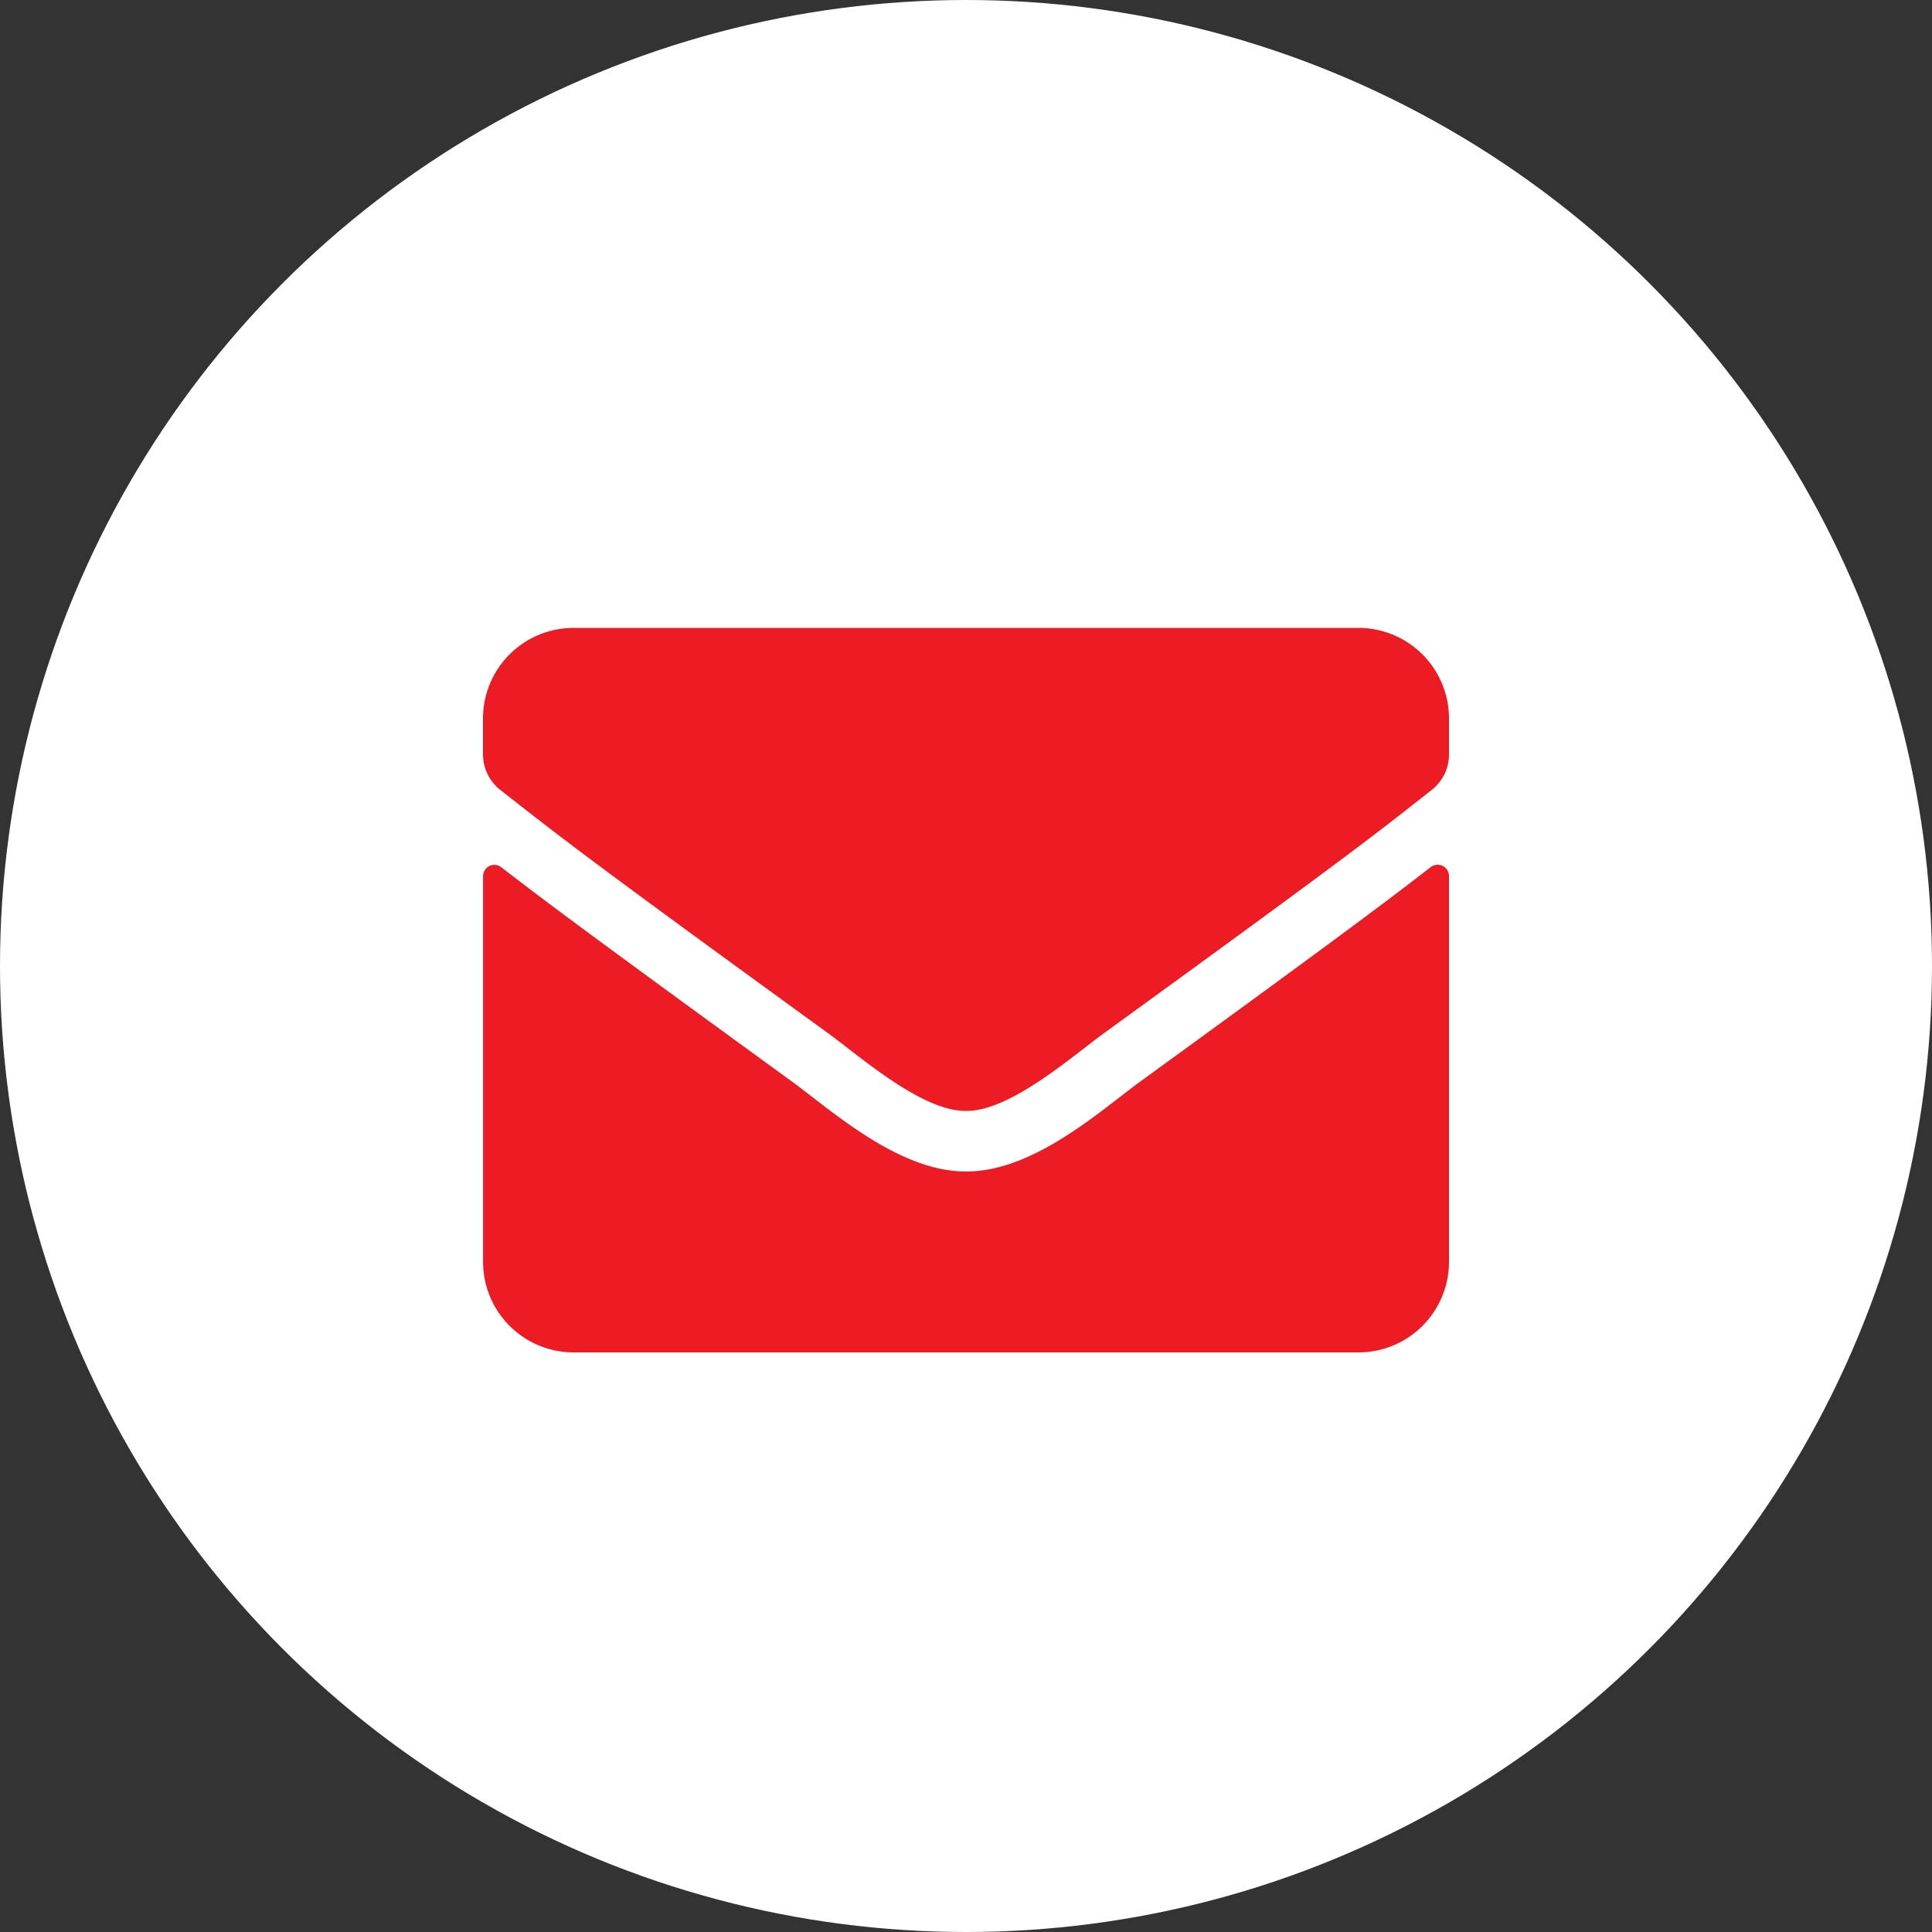
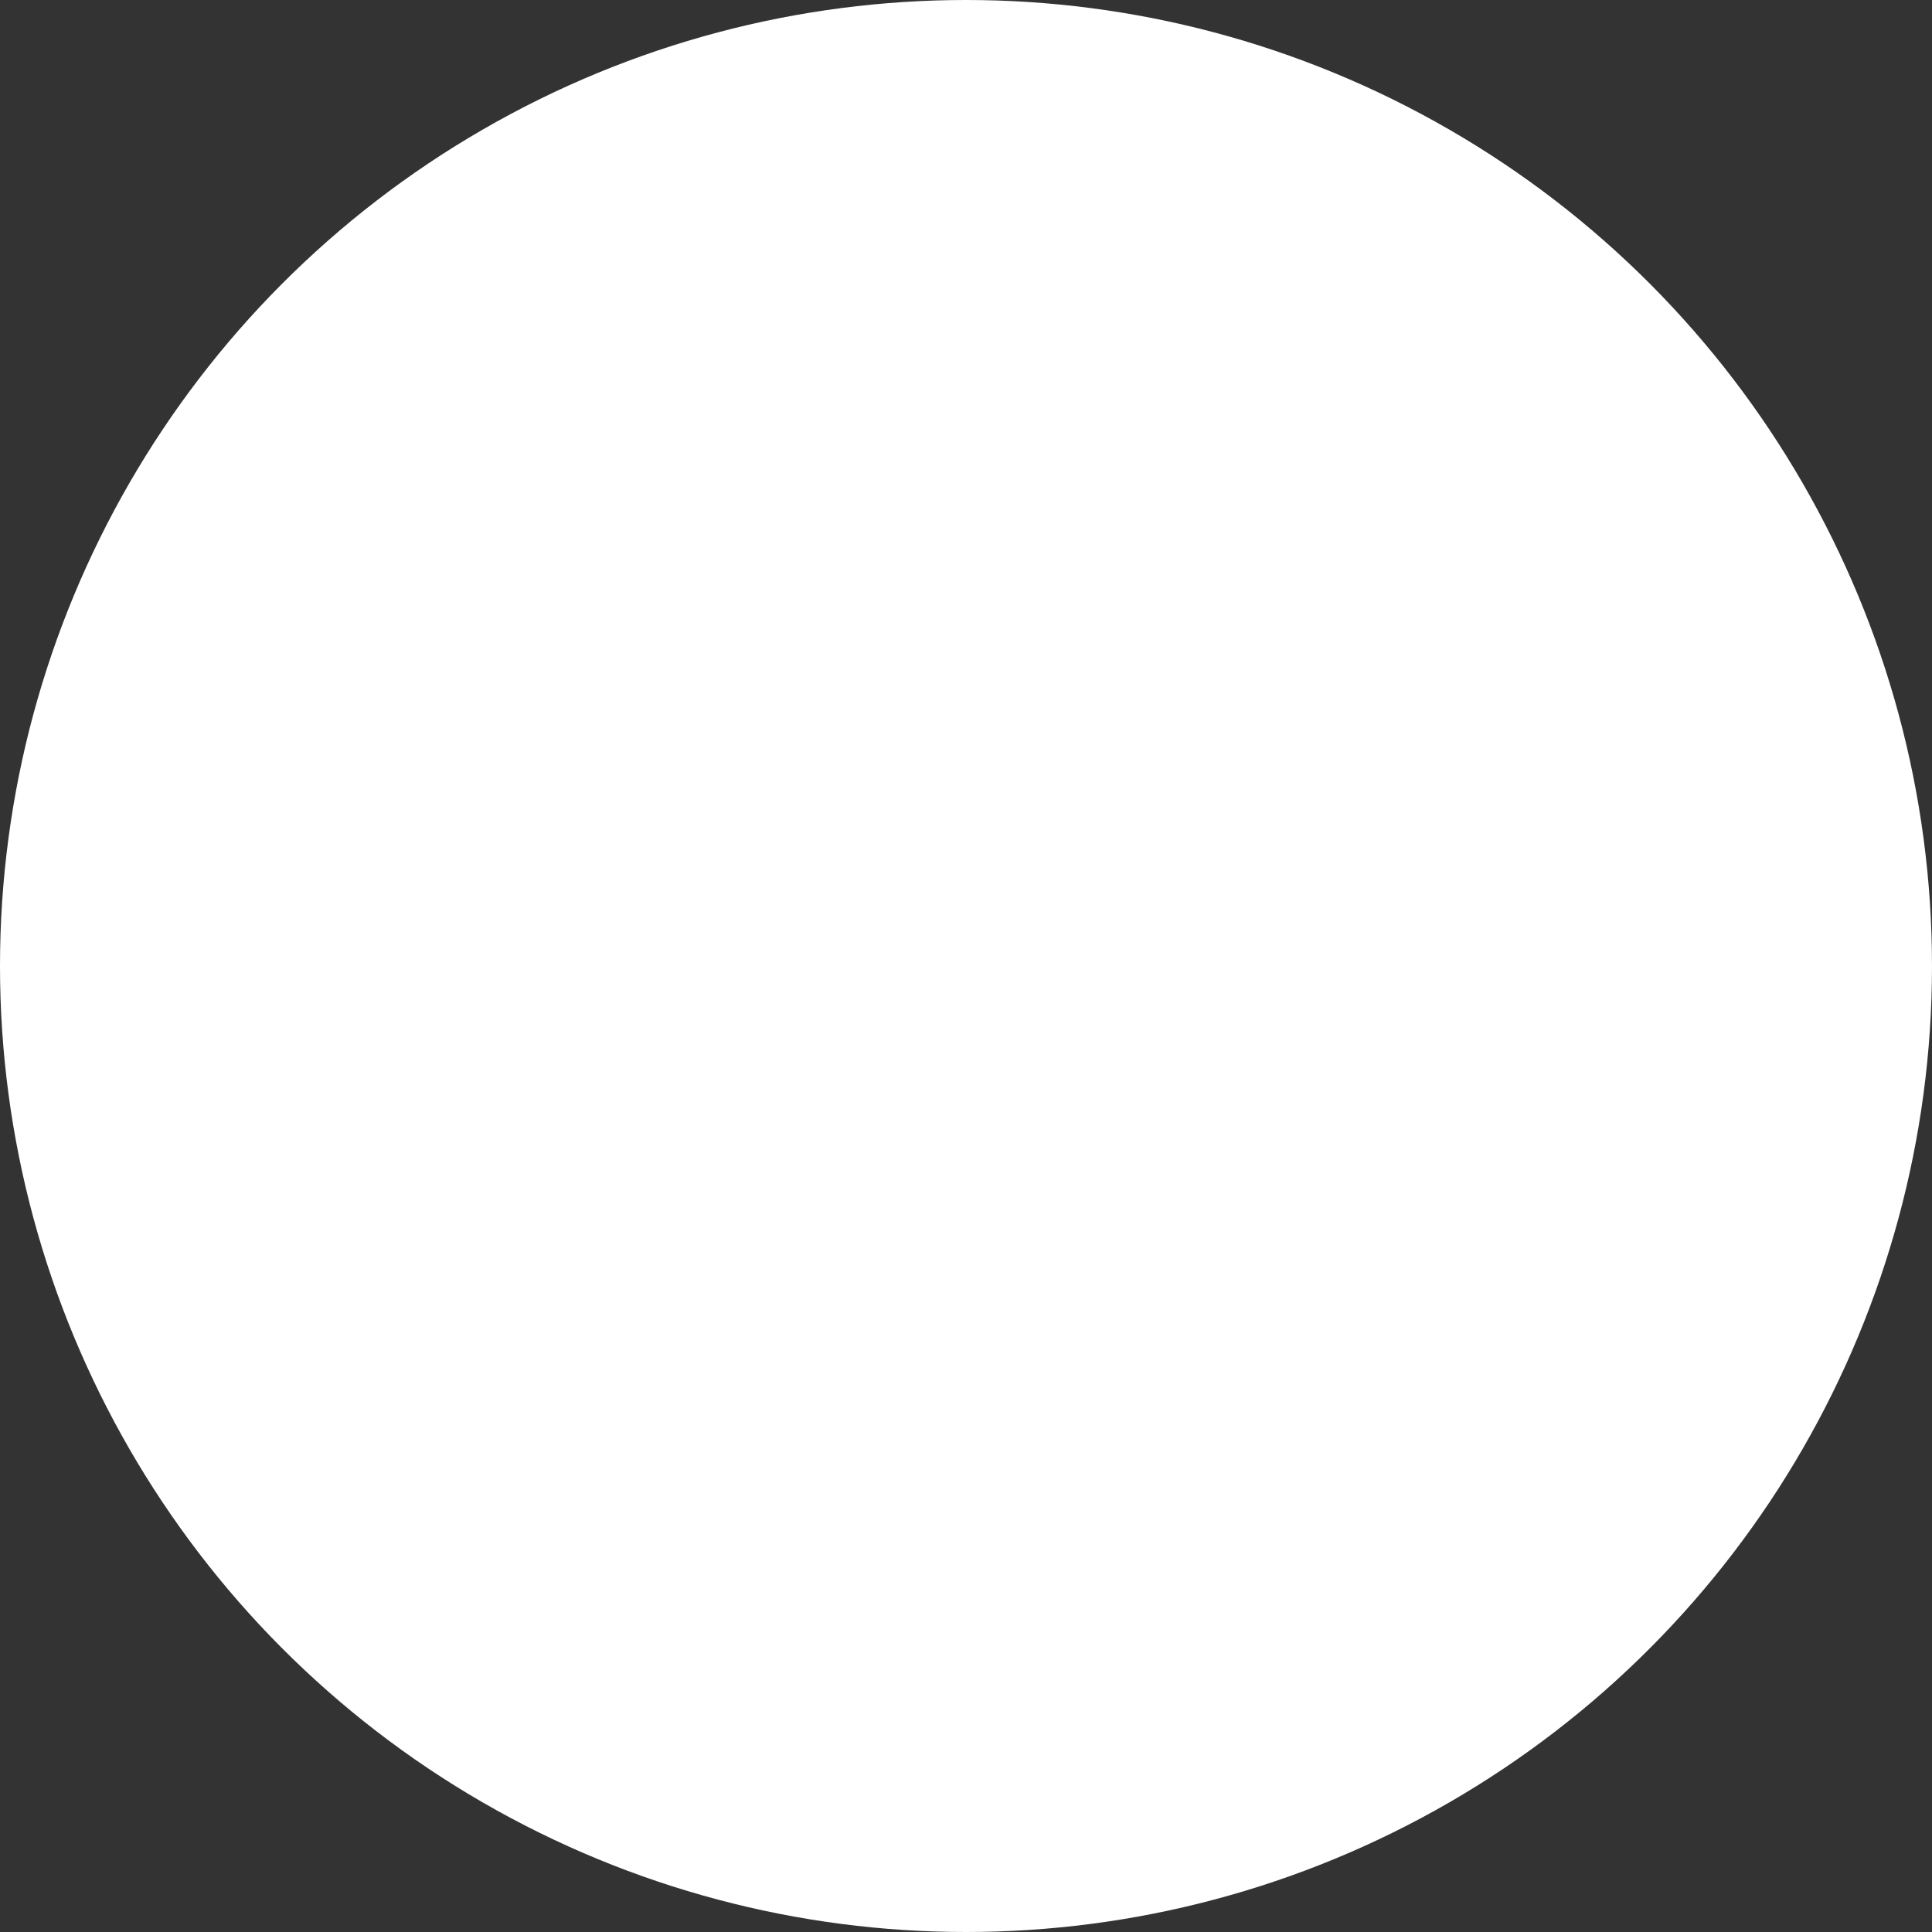
<svg xmlns="http://www.w3.org/2000/svg" width="50" height="50" viewBox="0 0 50 50">
  <rect x="0" y="0" width="50" height="50" fill="#333333" stroke="none" />
  <g id="ic-Email" transform="translate(-472 -2410.817)">
    <circle id="Ellipse_9" data-name="Ellipse 9" cx="25" cy="25" r="25" transform="translate(472 2410.817)" fill="#fff" />
-     <path id="Path_10" data-name="Path 10" d="M12.026-12.559c-1.094.85-2.539,1.934-7.52,5.552C3.516-6.284,1.743-4.668,0-4.683c-1.733.01-3.472-1.572-4.5-2.324-4.98-3.618-6.431-4.7-7.524-5.547a.292.292,0,0,0-.474.229v9.98A2.344,2.344,0,0,0-10.156,0H10.156A2.344,2.344,0,0,0,12.5-2.344v-9.985A.294.294,0,0,0,12.026-12.559ZM0-6.25c1.133.02,2.764-1.426,3.584-2.021,6.479-4.7,6.973-5.112,8.467-6.284a1.168,1.168,0,0,0,.449-.923v-.928a2.344,2.344,0,0,0-2.344-2.344H-10.156A2.344,2.344,0,0,0-12.5-16.406v.928a1.176,1.176,0,0,0,.449.923c1.494,1.167,1.987,1.582,8.467,6.284C-2.764-7.676-1.133-6.23,0-6.25Z" transform="translate(497 2445.817)" fill="#ed1c24" />
  </g>
</svg>